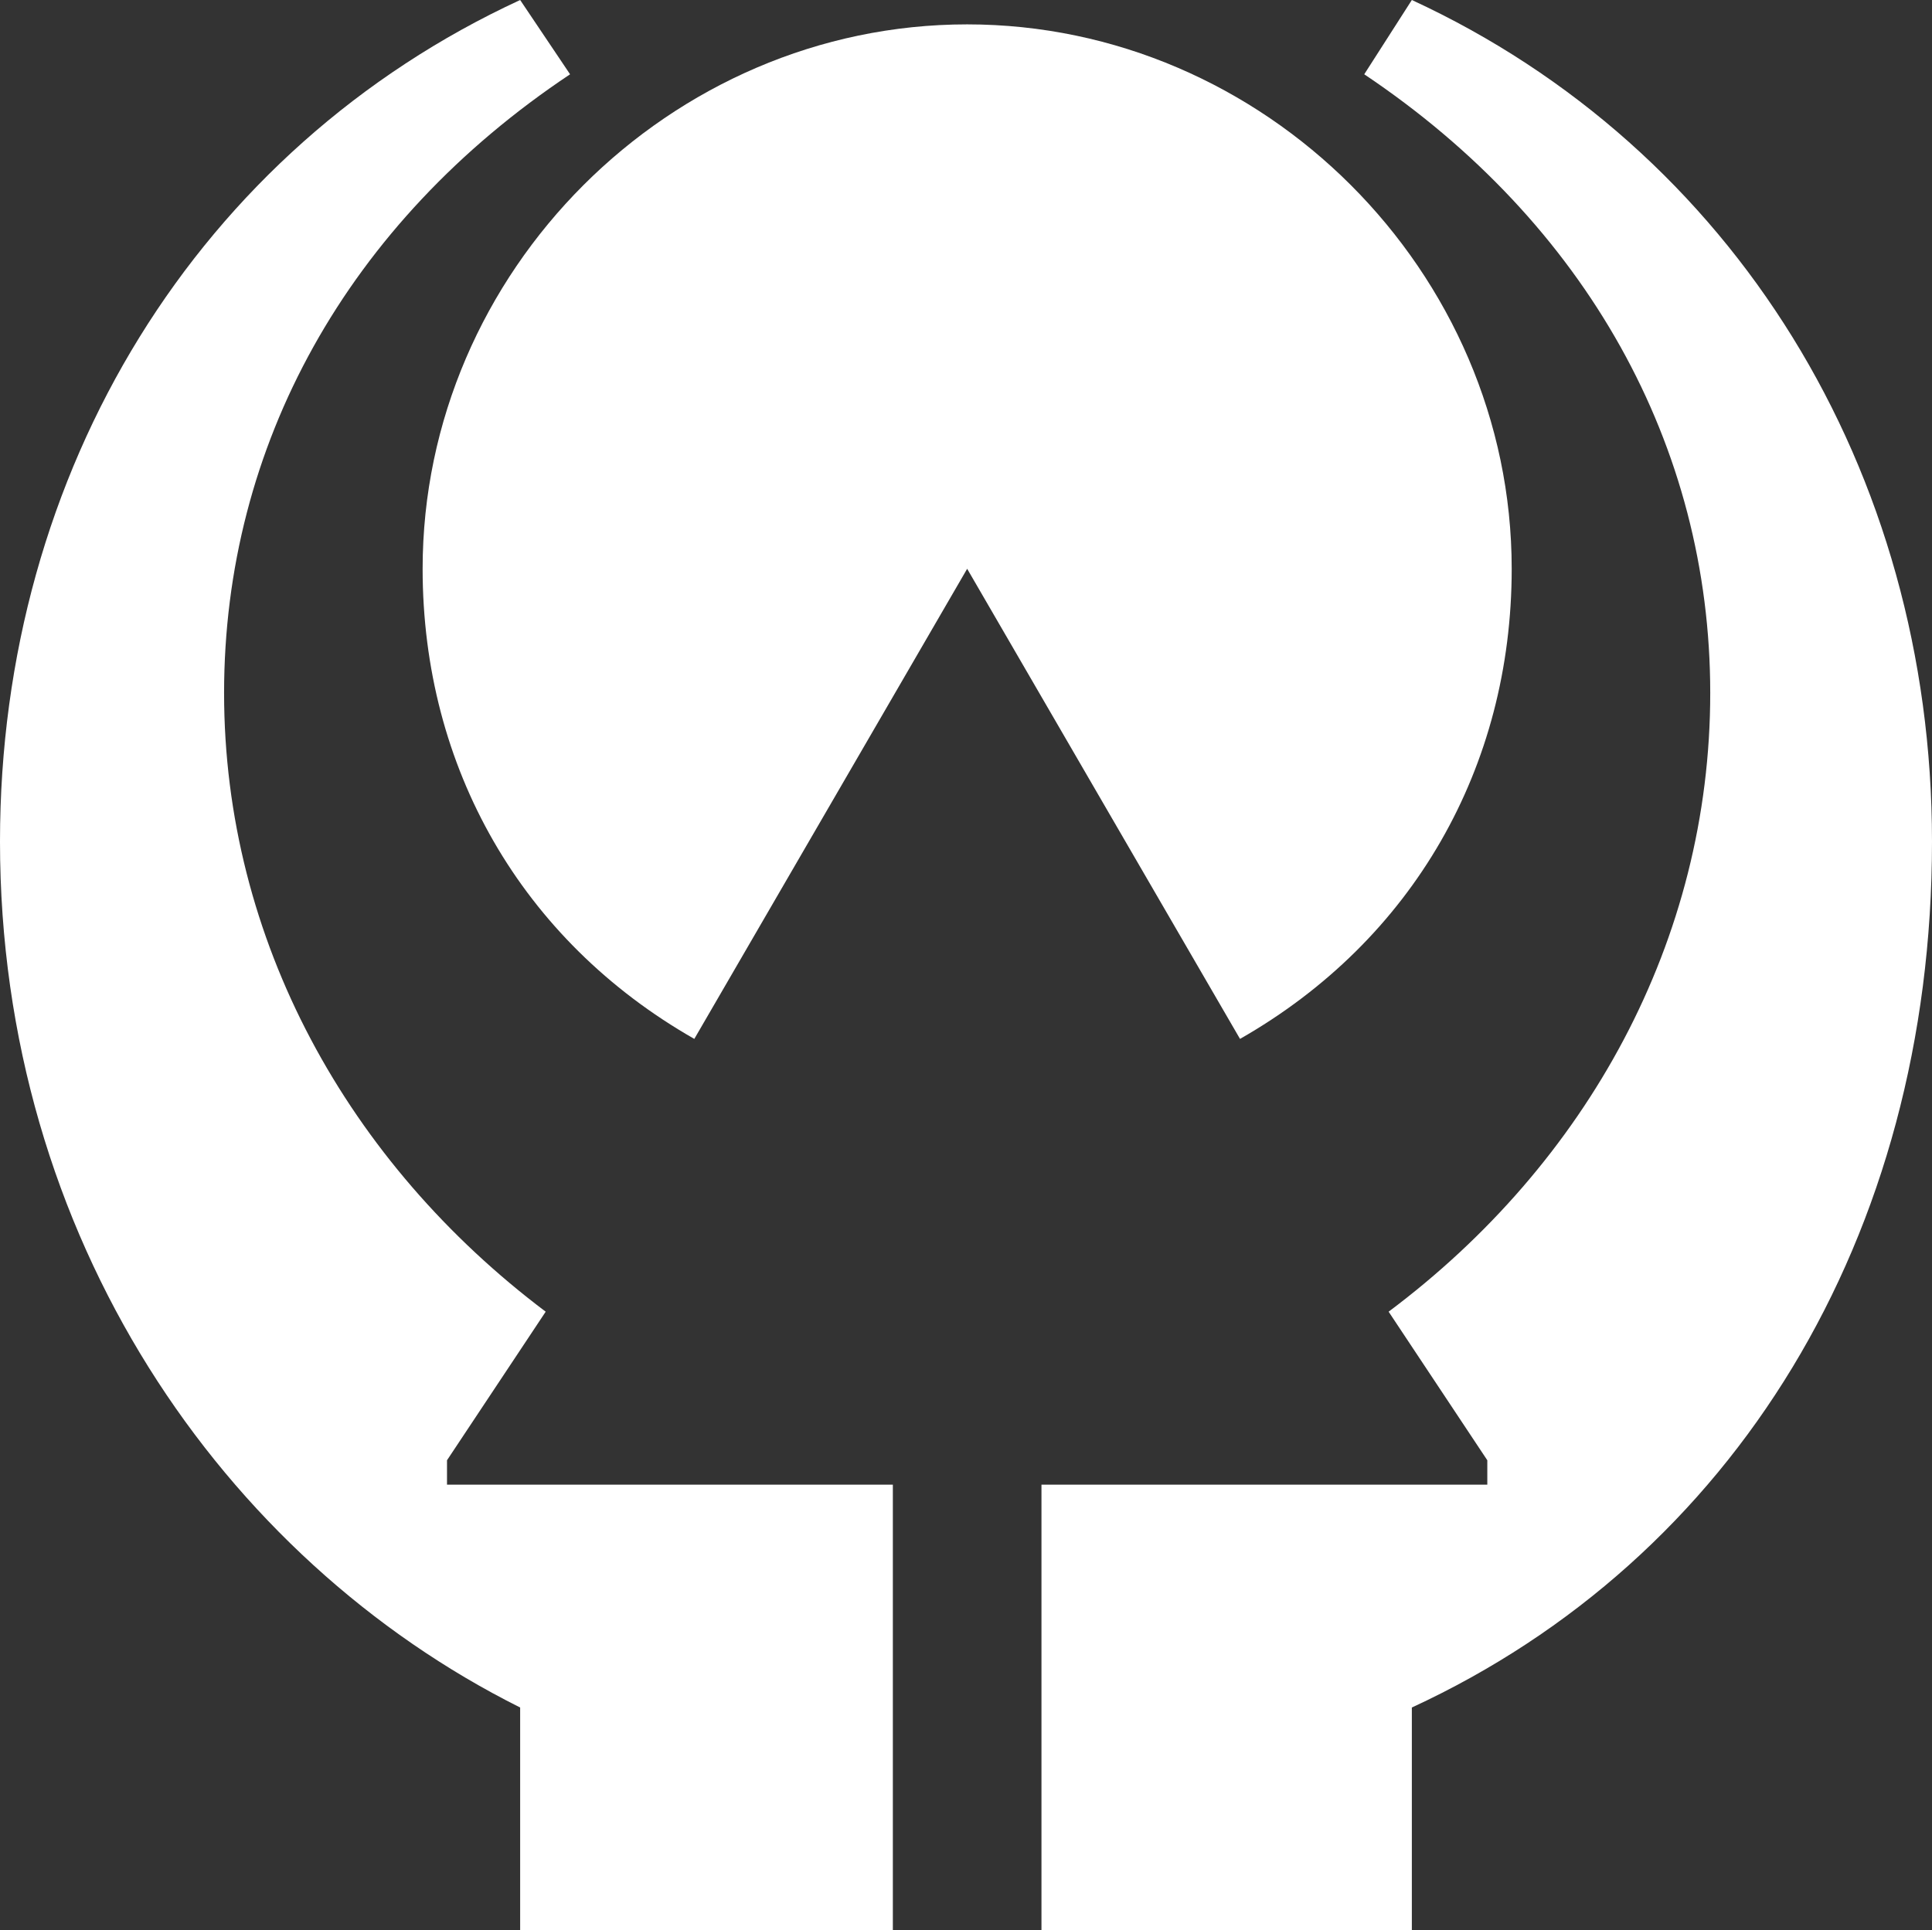
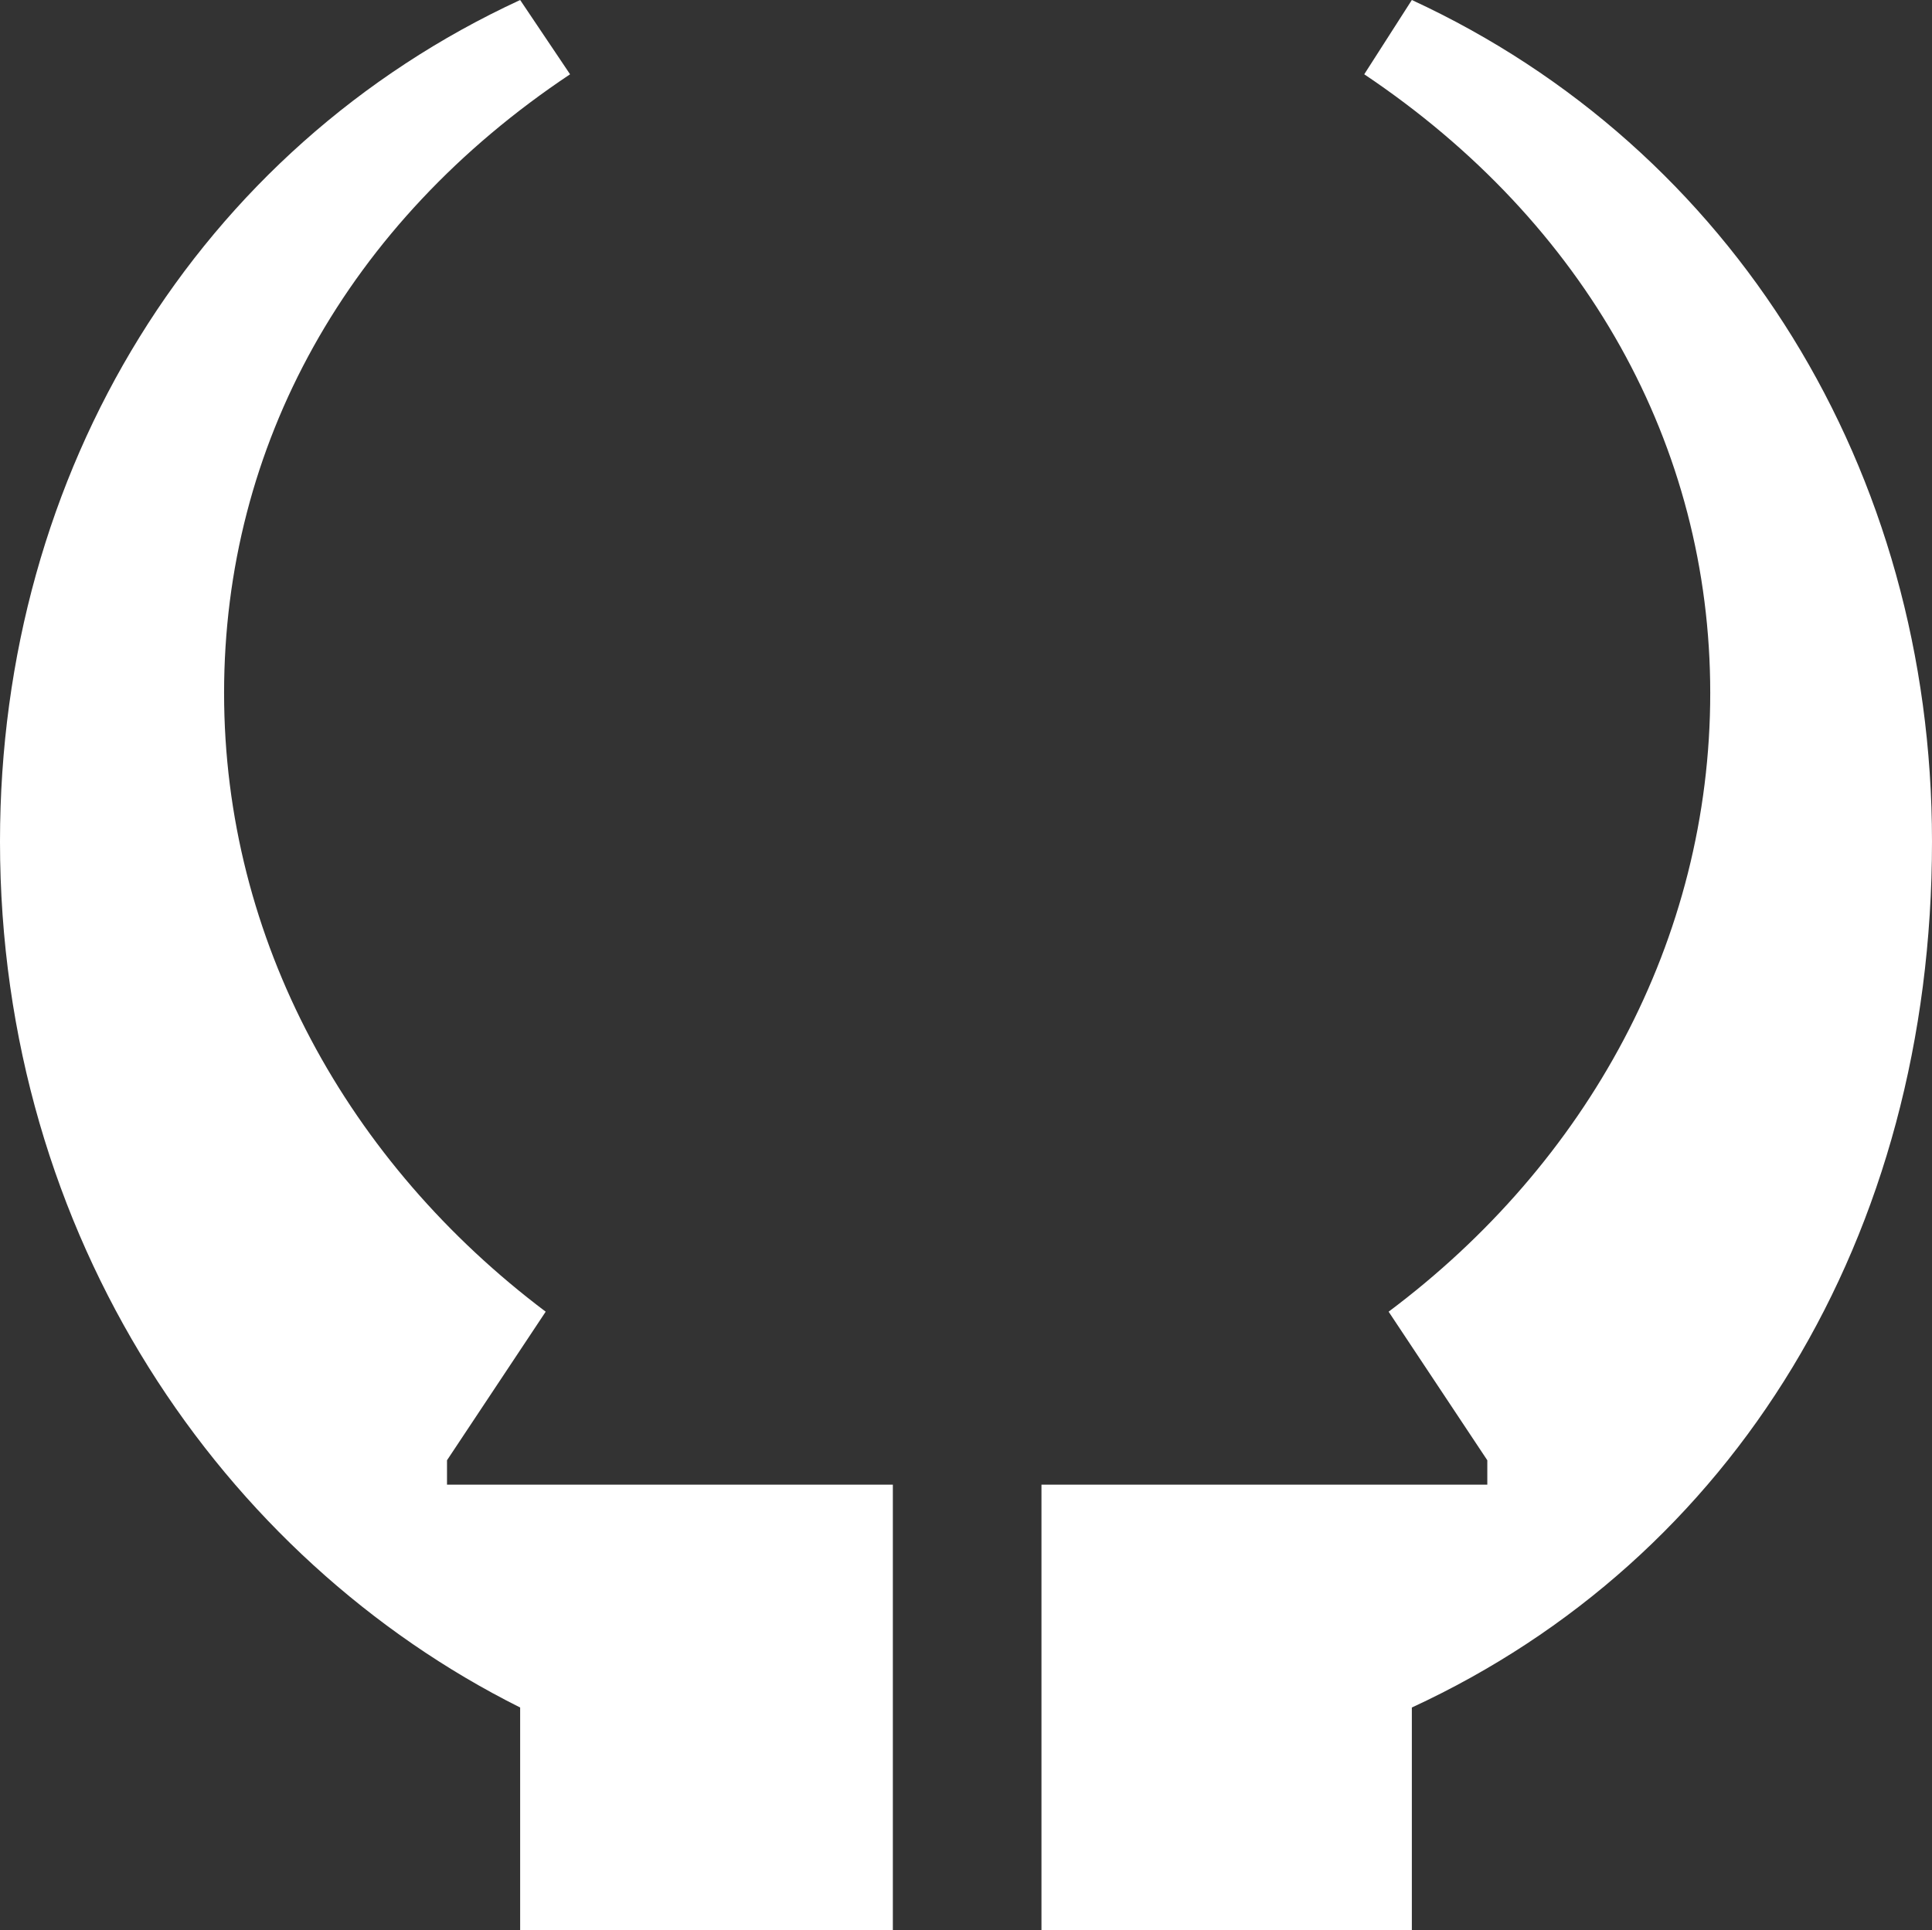
<svg xmlns="http://www.w3.org/2000/svg" xmlns:ns1="http://sodipodi.sourceforge.net/DTD/sodipodi-0.dtd" xmlns:ns2="http://www.inkscape.org/namespaces/inkscape" version="1.1" id="Capa_1" x="0px" y="0px" viewBox="0 0 166.4 166.3" xml:space="preserve" ns1:docname="logo-fenacrep-icon-white.svg" width="166.4" height="166.3" ns2:version="0.92.5 (2060ec1f9f, 2020-04-08)">
  <rect x="0" y="0" width="166.4" height="166.3" fill="#333333" stroke="none" />
  <defs id="defs29" />
  <ns1:namedview pagecolor="#ffffff" bordercolor="#666666" borderopacity="1" objecttolerance="10" gridtolerance="10" guidetolerance="10" ns2:pageopacity="0" ns2:pageshadow="2" ns2:window-width="1848" ns2:window-height="1016" id="namedview27" showgrid="false" ns2:pagecheckerboard="true" fit-margin-top="0" fit-margin-left="0" fit-margin-right="0" fit-margin-bottom="0" ns2:zoom="1.6224178" ns2:cx="102.36745" ns2:cy="10.528137" ns2:window-x="72" ns2:window-y="27" ns2:window-maximized="1" ns2:current-layer="g24" />
  <style type="text/css" id="style2">
	.st0{fill-rule:evenodd;clip-rule:evenodd;fill:#FFFFFF;}
</style>
  <g id="g24" transform="translate(-302.2,-6)">
-     <path class="st0" d="m 338.6,55 c 0,-25.6 21.3,-46.9 46.9,-46.9 25.6,0 46.9,21.3 46.9,46.9 0,17.1 -8.5,32 -23.4,40.5 C 385.5,55 385.5,55 385.5,55 c 0,-2.1 0,-2.1 0,0 C 362,95.5 362,95.5 362,95.5 347.1,87 338.6,72.1 338.6,55 Z" id="path4" ns2:connector-curvature="0" style="clip-rule:evenodd;fill:#ffffff;fill-rule:evenodd" />
    <path class="st0" d="m 423.8,6 c 27.7,12.8 44.8,40.5 44.8,72.5 0,34.1 -17.1,61.8 -44.8,74.6 0,19.2 0,19.2 0,19.2 -32,0 -32,0 -32,0 -12.8,0 -12.8,0 -12.8,0 -32,0 -32,0 -32,0 0,-19.2 0,-19.2 0,-19.2 -25.6,-12.8 -44.8,-40.5 -44.8,-74.6 0,-32 17.1,-59.7 44.8,-72.5 4.3,6.4 4.3,6.4 4.3,6.4 -19.2,12.8 -29.8,32 -29.8,53.3 0,21.3 10.7,40.5 27.7,53.3 -8.5,12.8 -8.5,12.8 -8.5,12.8 v 2.1 c 38.4,0 38.4,0 38.4,0 0,38.4 0,38.4 0,38.4 12.8,0 12.8,0 12.8,0 0,-38.4 0,-38.4 0,-38.4 38.4,0 38.4,0 38.4,0 v -2.1 C 421.8,119 421.8,119 421.8,119 c 17.1,-12.8 27.7,-32 27.7,-53.3 0,-21.3 -10.7,-40.5 -29.8,-53.3 z" id="path6" ns2:connector-curvature="0" style="clip-rule:evenodd;fill:#ffffff;fill-rule:evenodd" />
  </g>
</svg>